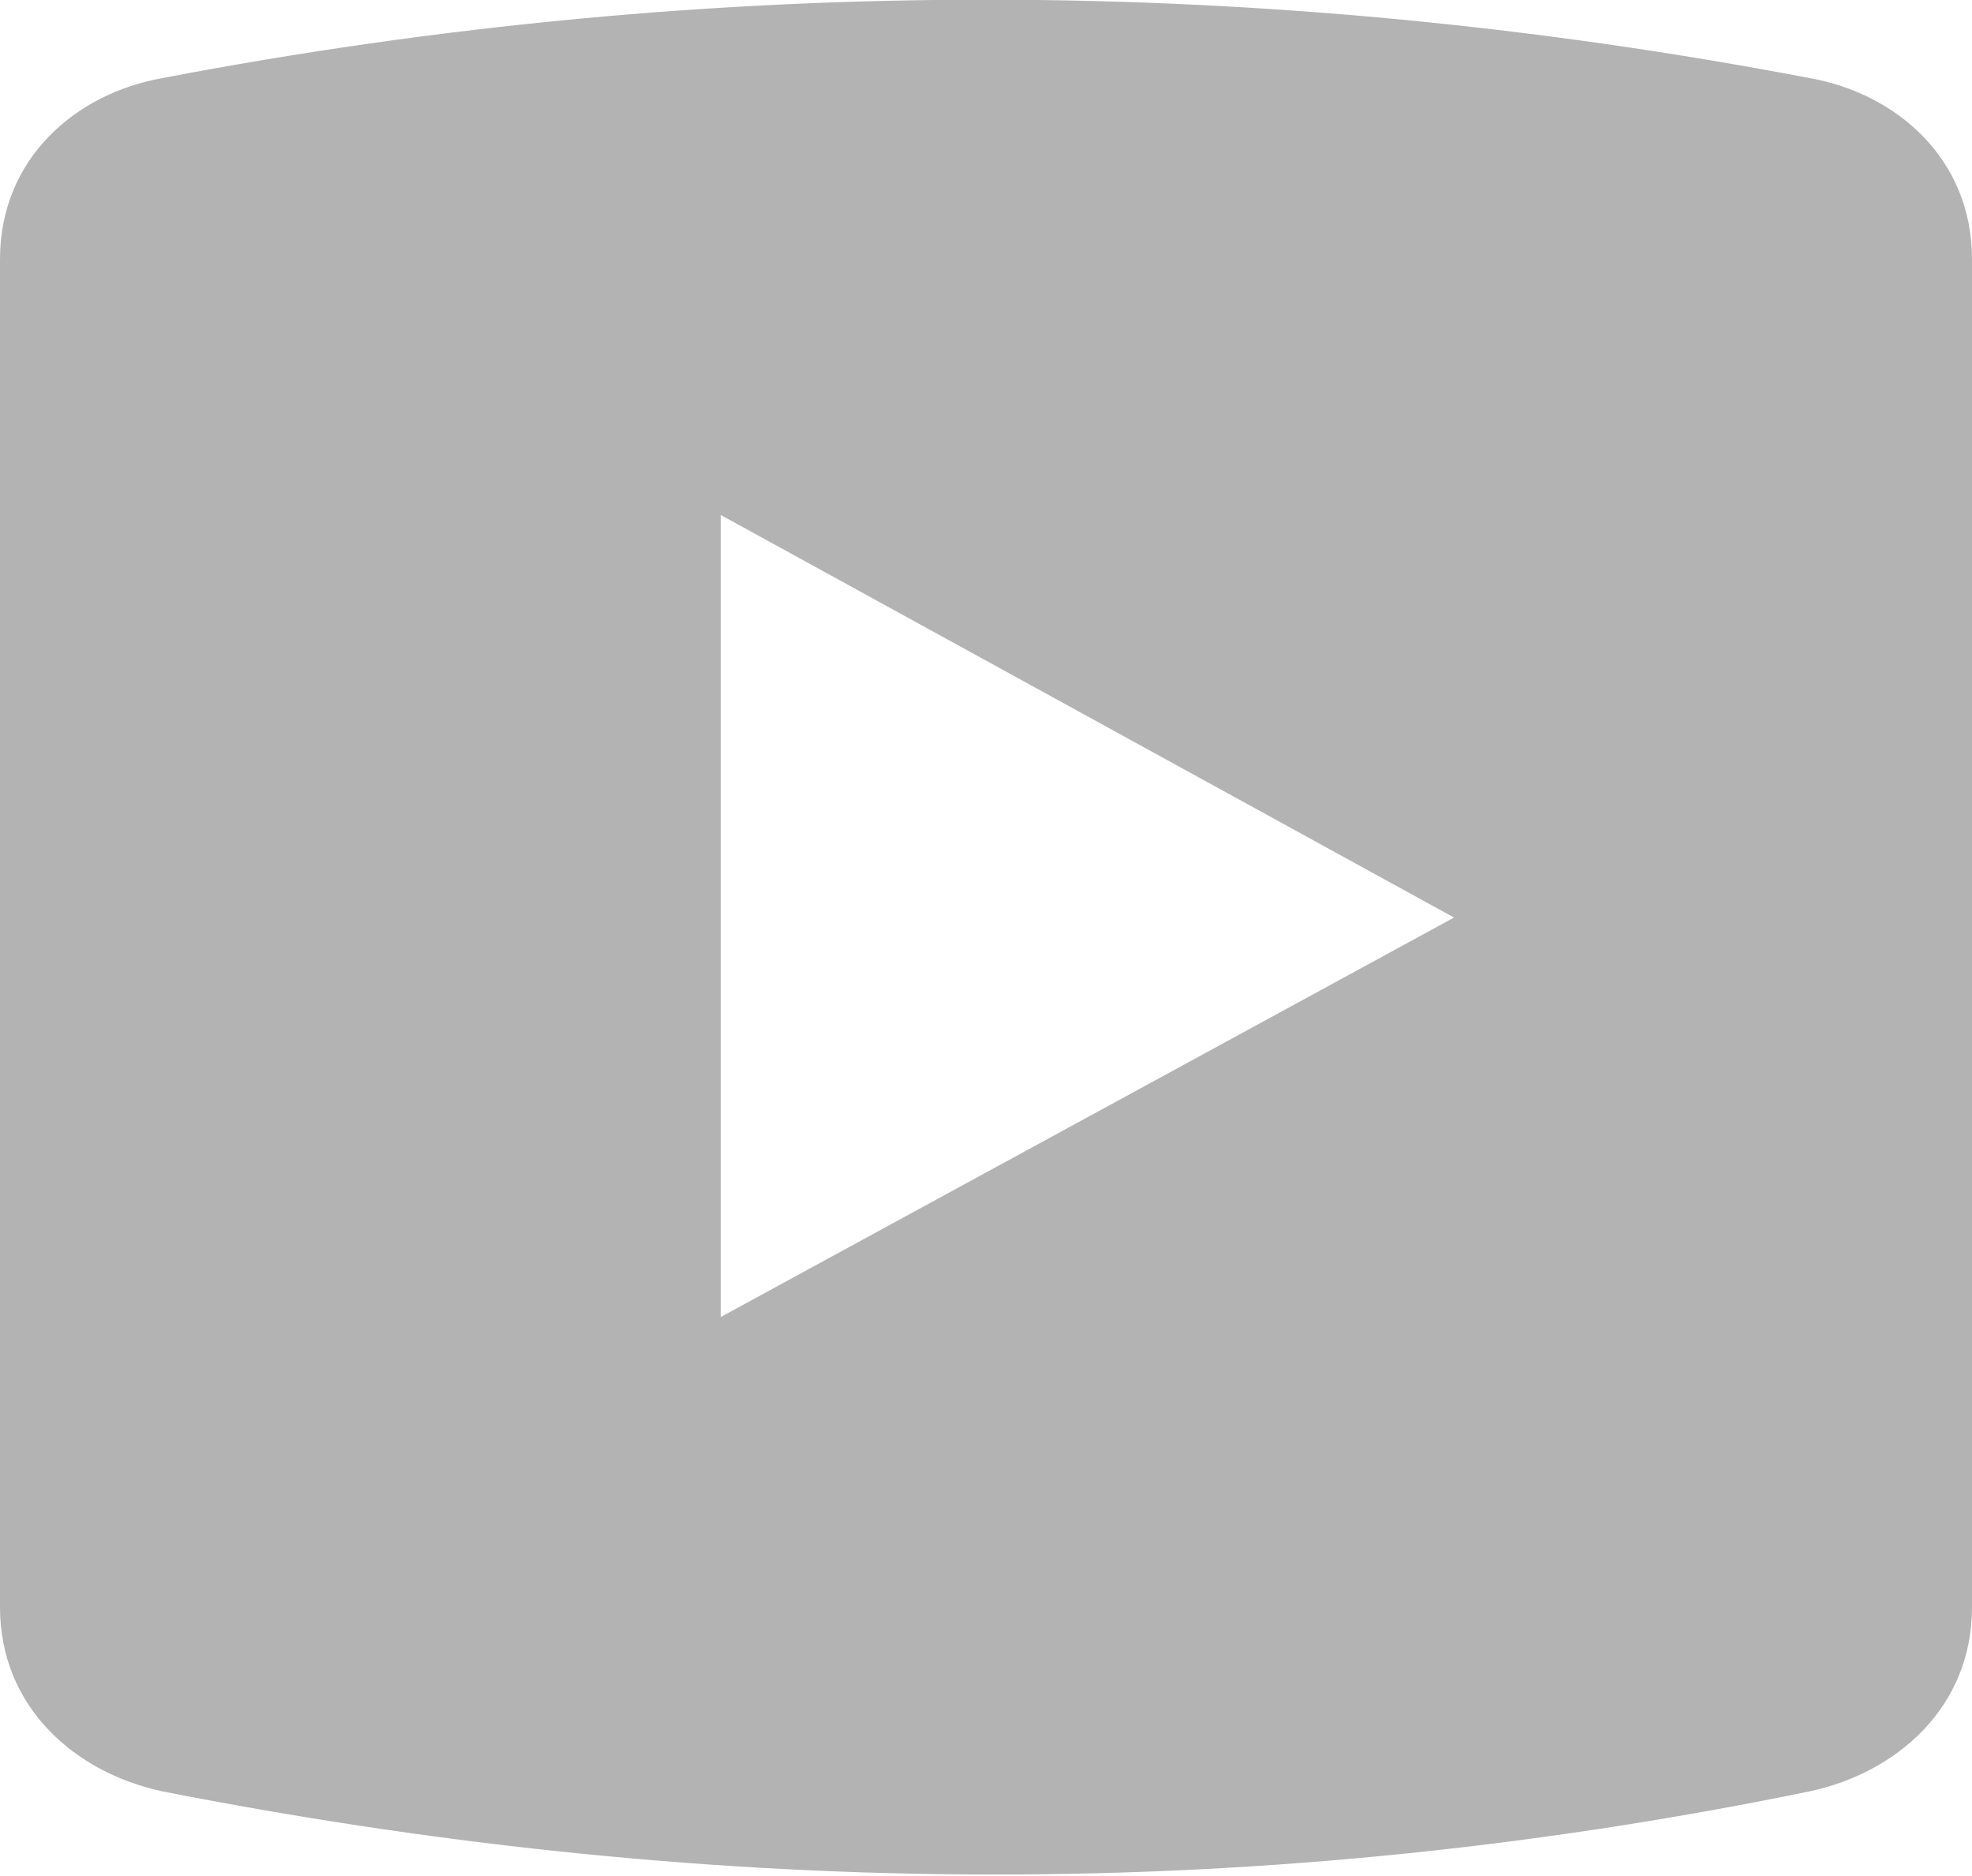
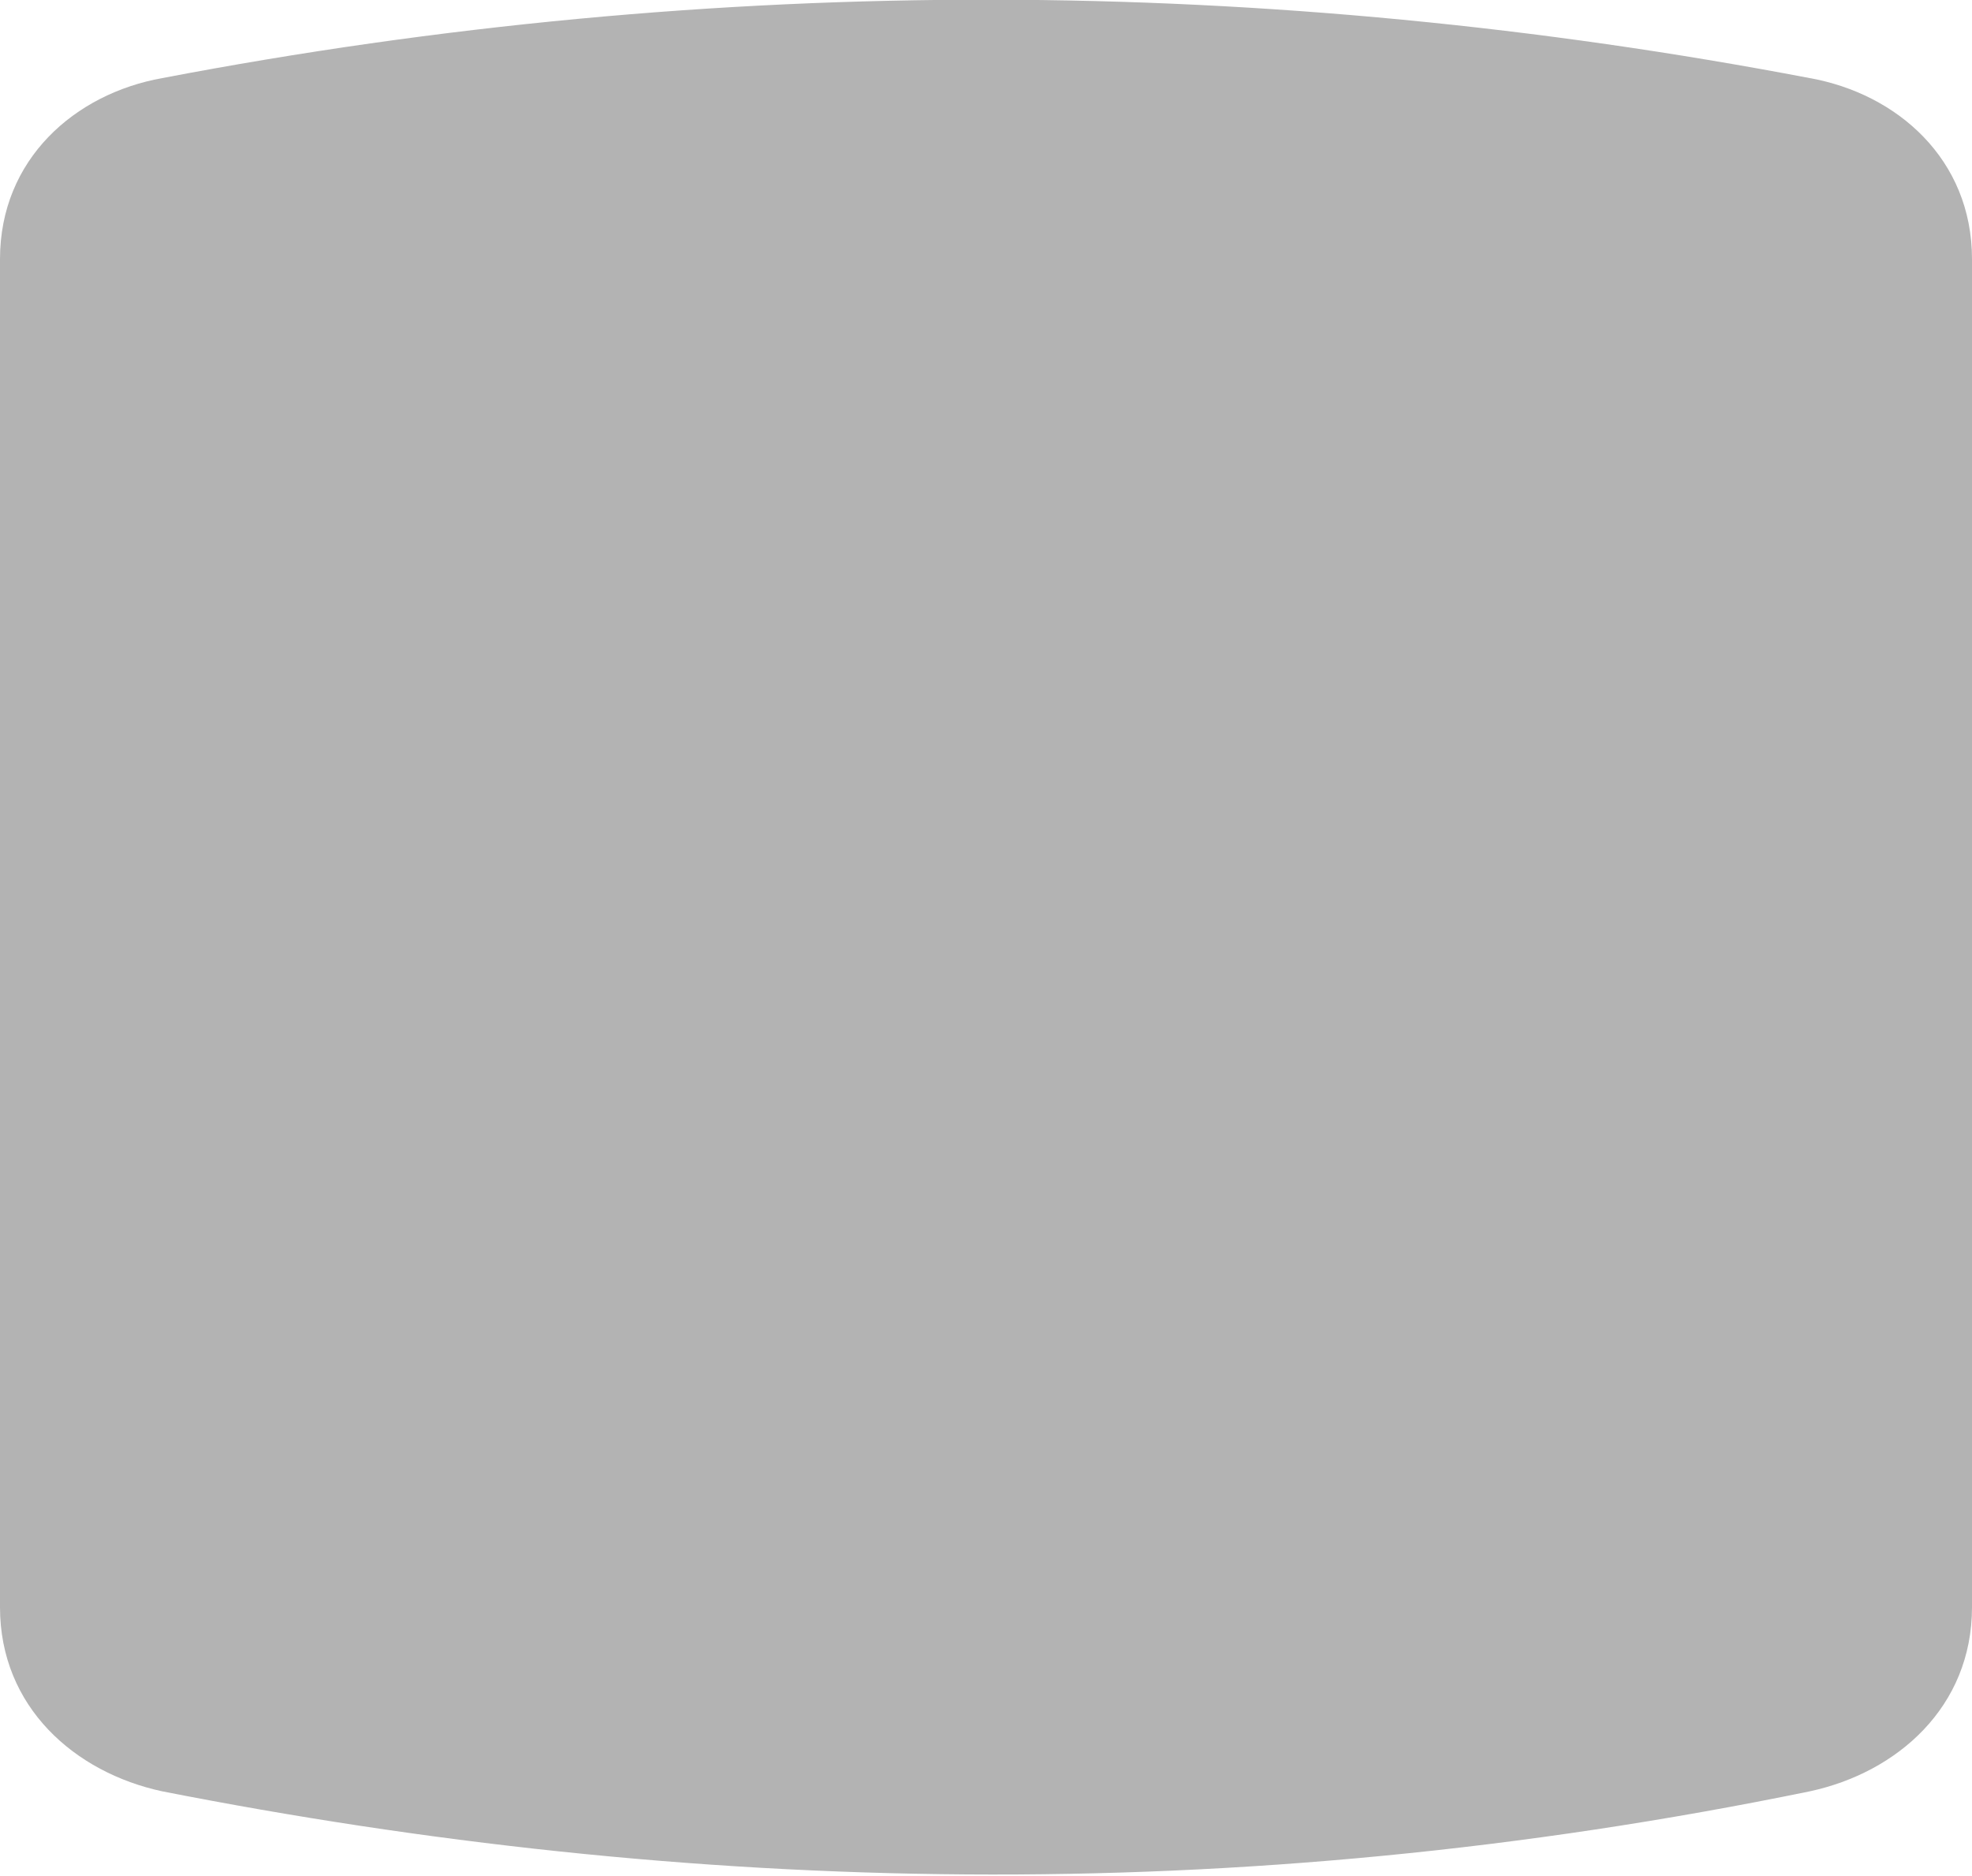
<svg xmlns="http://www.w3.org/2000/svg" xml:space="preserve" width="30.9mm" height="29.387mm" style="shape-rendering:geometricPrecision; text-rendering:geometricPrecision; image-rendering:optimizeQuality; fill-rule:evenodd; clip-rule:evenodd" viewBox="0 0 632 601">
  <defs>
    <style type="text/css">  .fil0 {fill:#B3B3B3}  </style>
  </defs>
  <g id="Layer_x0020_1">
-     <path class="fil0" d="M231 165l235 129 -235 128 0 -257zm-179 -140c178,-34 355,-33 528,0 28,5 52,26 52,58l0 432c0,32 -24,53 -52,59 -185,38 -360,33 -528,0 -28,-6 -52,-27 -52,-59l0 -432c0,-32 24,-53 52,-58z" />
+     <path class="fil0" d="M231 165zm-179 -140c178,-34 355,-33 528,0 28,5 52,26 52,58l0 432c0,32 -24,53 -52,59 -185,38 -360,33 -528,0 -28,-6 -52,-27 -52,-59l0 -432c0,-32 24,-53 52,-58z" />
  </g>
</svg>